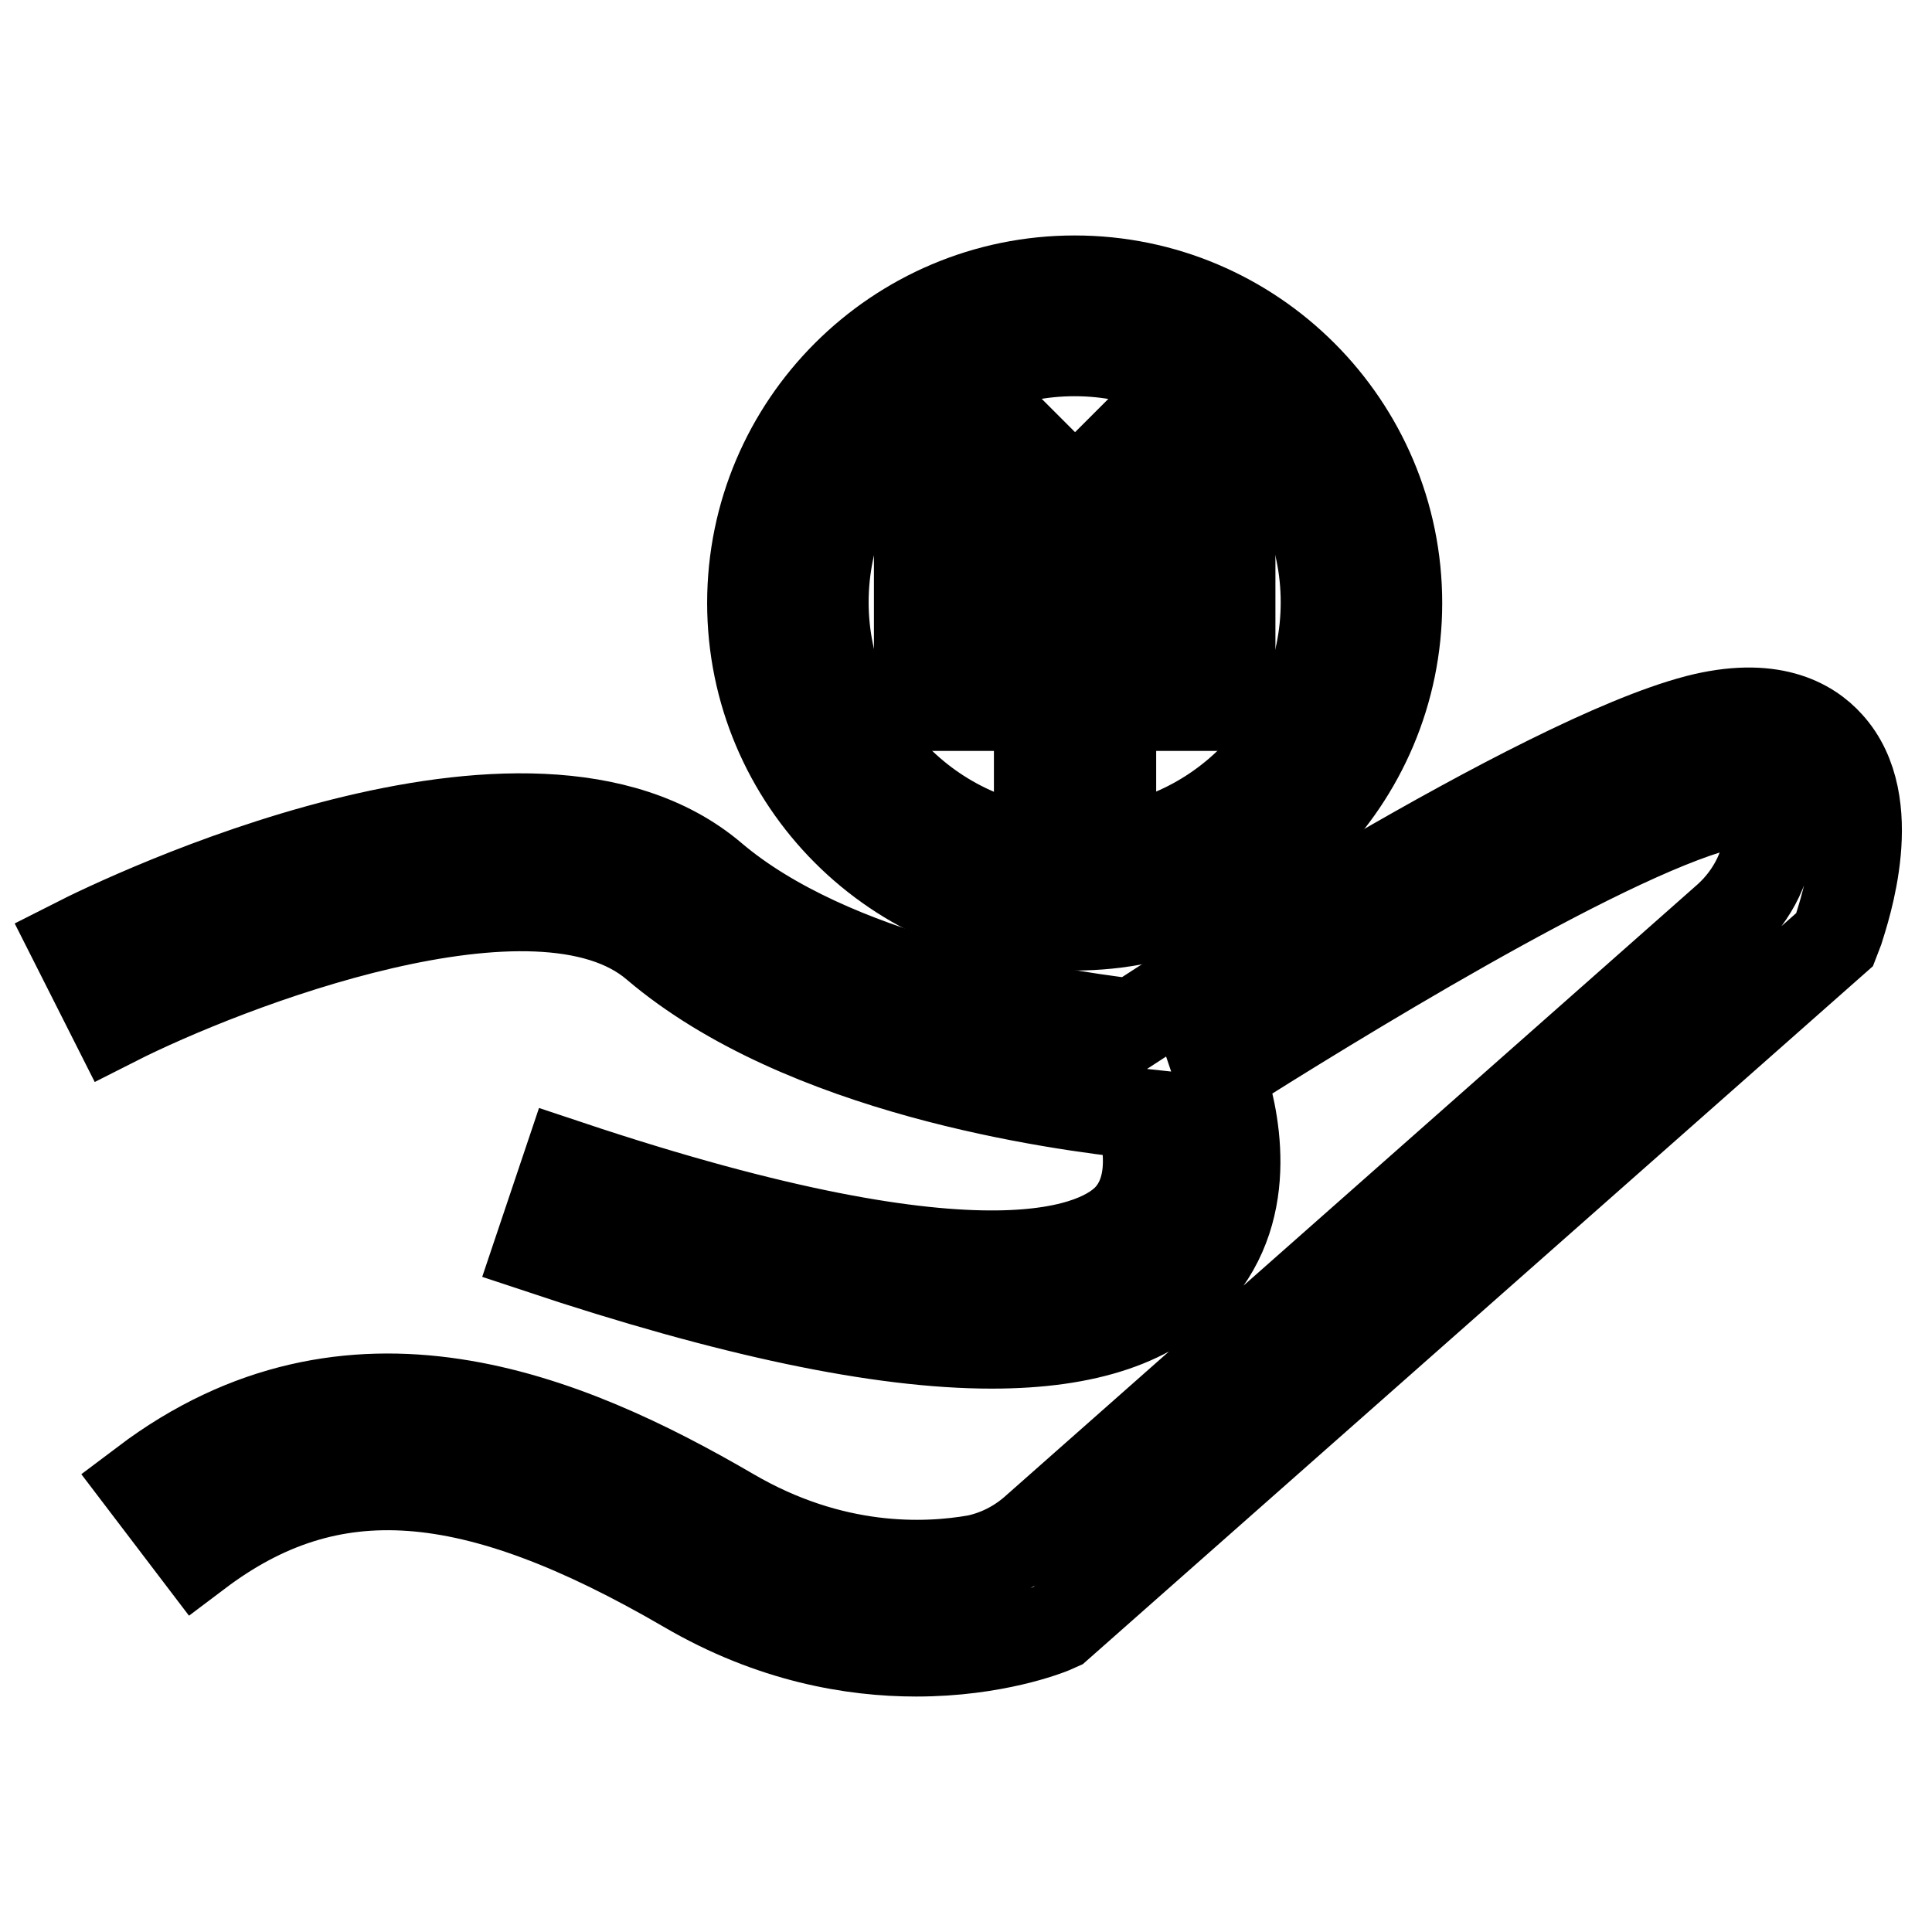
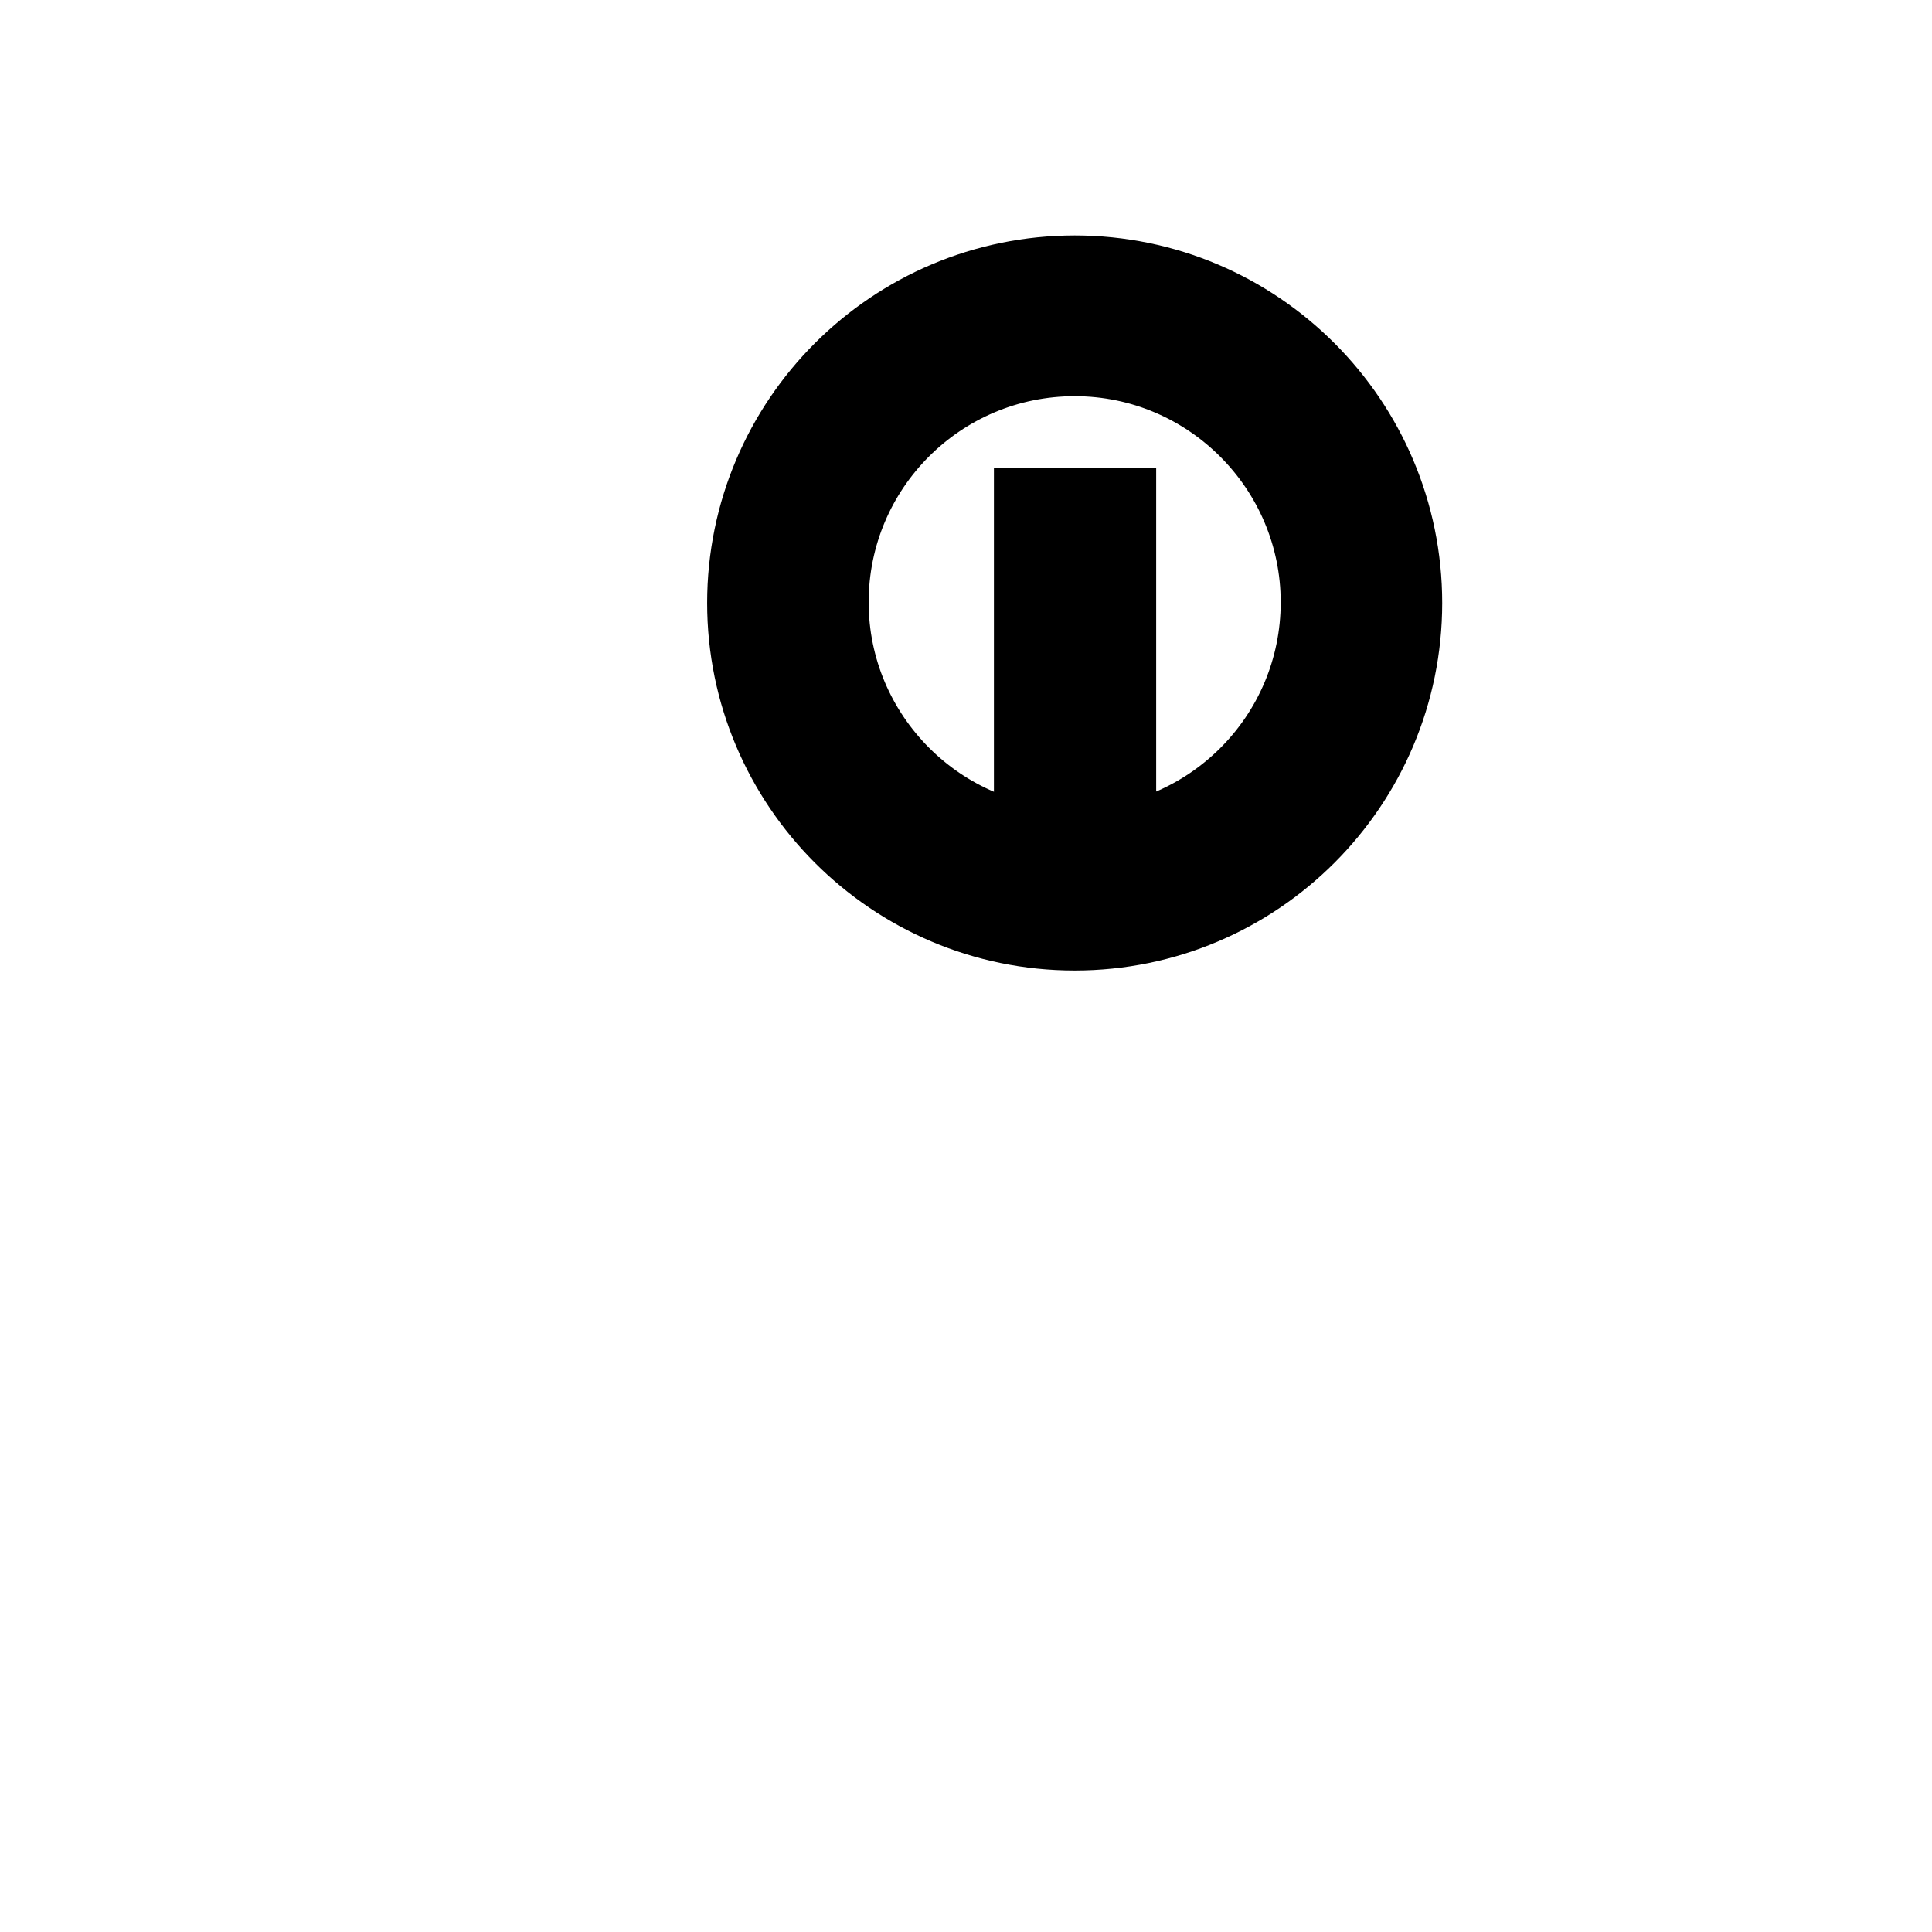
<svg xmlns="http://www.w3.org/2000/svg" version="1.1" x="0px" y="0px" viewBox="0 0 256 256" enable-background="new 0 0 256 256" xml:space="preserve">
  <g>
-     <path stroke-width="12" fill-opacity="0" stroke="#000000" d="M242.3,98.7c-2.6-2.9-7.7-5.8-17.4-3.3c-21,5.5-68.7,36.3-74.8,40.3c-11.9-1.4-39.9-6-55.7-19.4 C70.2,95.7,16.1,121.9,10,125l5.2,10.3c14.6-7.4,56-23.5,71.7-10.1c19.5,16.6,52.9,21.2,64.3,22.4c1,3.6,2,9.6-1.5,13.6 c-3.7,4.2-18.5,11.9-74.5-6.8l-3.7,11c25.2,8.4,45.1,12.6,59.9,12.6c12.6,0,21.5-3,26.9-9.1c8.1-9.1,5.1-21.4,3.3-26.7 c14.1-8.9,50.1-31.2,66.3-35.5c3.6-0.9,5.4-0.6,5.9-0.2c0.5,0.6,0.7,1.8,0.7,3.4c-0.1,4.5-2.2,8.7-5.5,11.7l-92,81.3 c-2.2,1.9-4.8,3.2-7.6,3.8c-6.8,1.2-19.1,1.7-32.6-6.2c-21.8-12.7-50.3-24.6-77.6-4l7,9.2c17.5-13.2,36.3-11.9,64.8,4.7 c11.3,6.6,22,8.4,30.4,8.4c10.4,0,17.4-2.8,17.9-3l0.9-0.4l102.9-90.9l0.5-1.3C244.4,120.6,249.3,106.4,242.3,98.7L242.3,98.7z" />
    <path stroke-width="12" fill-opacity="0" stroke="#000000" d="M142.4,122.6c-23.6,0-42.7-19.2-42.7-42.7c0-23.6,19.2-42.7,42.7-42.7c23.6,0,42.7,19.2,42.7,42.7 C185.1,103.4,166,122.6,142.4,122.6z M142.4,46.5c-18.4,0-33.3,14.9-33.3,33.3c0,18.3,14.9,33.3,33.3,33.3 c18.4,0,33.3-14.9,33.3-33.3C175.7,61.5,160.8,46.5,142.4,46.5z" />
-     <path stroke-width="12" fill-opacity="0" stroke="#000000" d="M163,93.5h-41.2V84l4.7,0H163V93.5z M163,75h-41.2v-9.4l4.7,0H163V75z" />
-     <path stroke-width="12" fill-opacity="0" stroke="#000000" d="M147.5,74.1l-6.4-7l11.6-11.6l6.7,6.7L147.5,74.1z" />
-     <path stroke-width="12" fill-opacity="0" stroke="#000000" d="M137.2,73.9l-11.8-11.8l6.7-6.7l11.8,11.8L137.2,73.9z" />
    <path stroke-width="12" fill-opacity="0" stroke="#000000" d="M137.7,105.7l0-2.3V68l9.5,0l0,2.3v35.4L137.7,105.7z" />
  </g>
</svg>